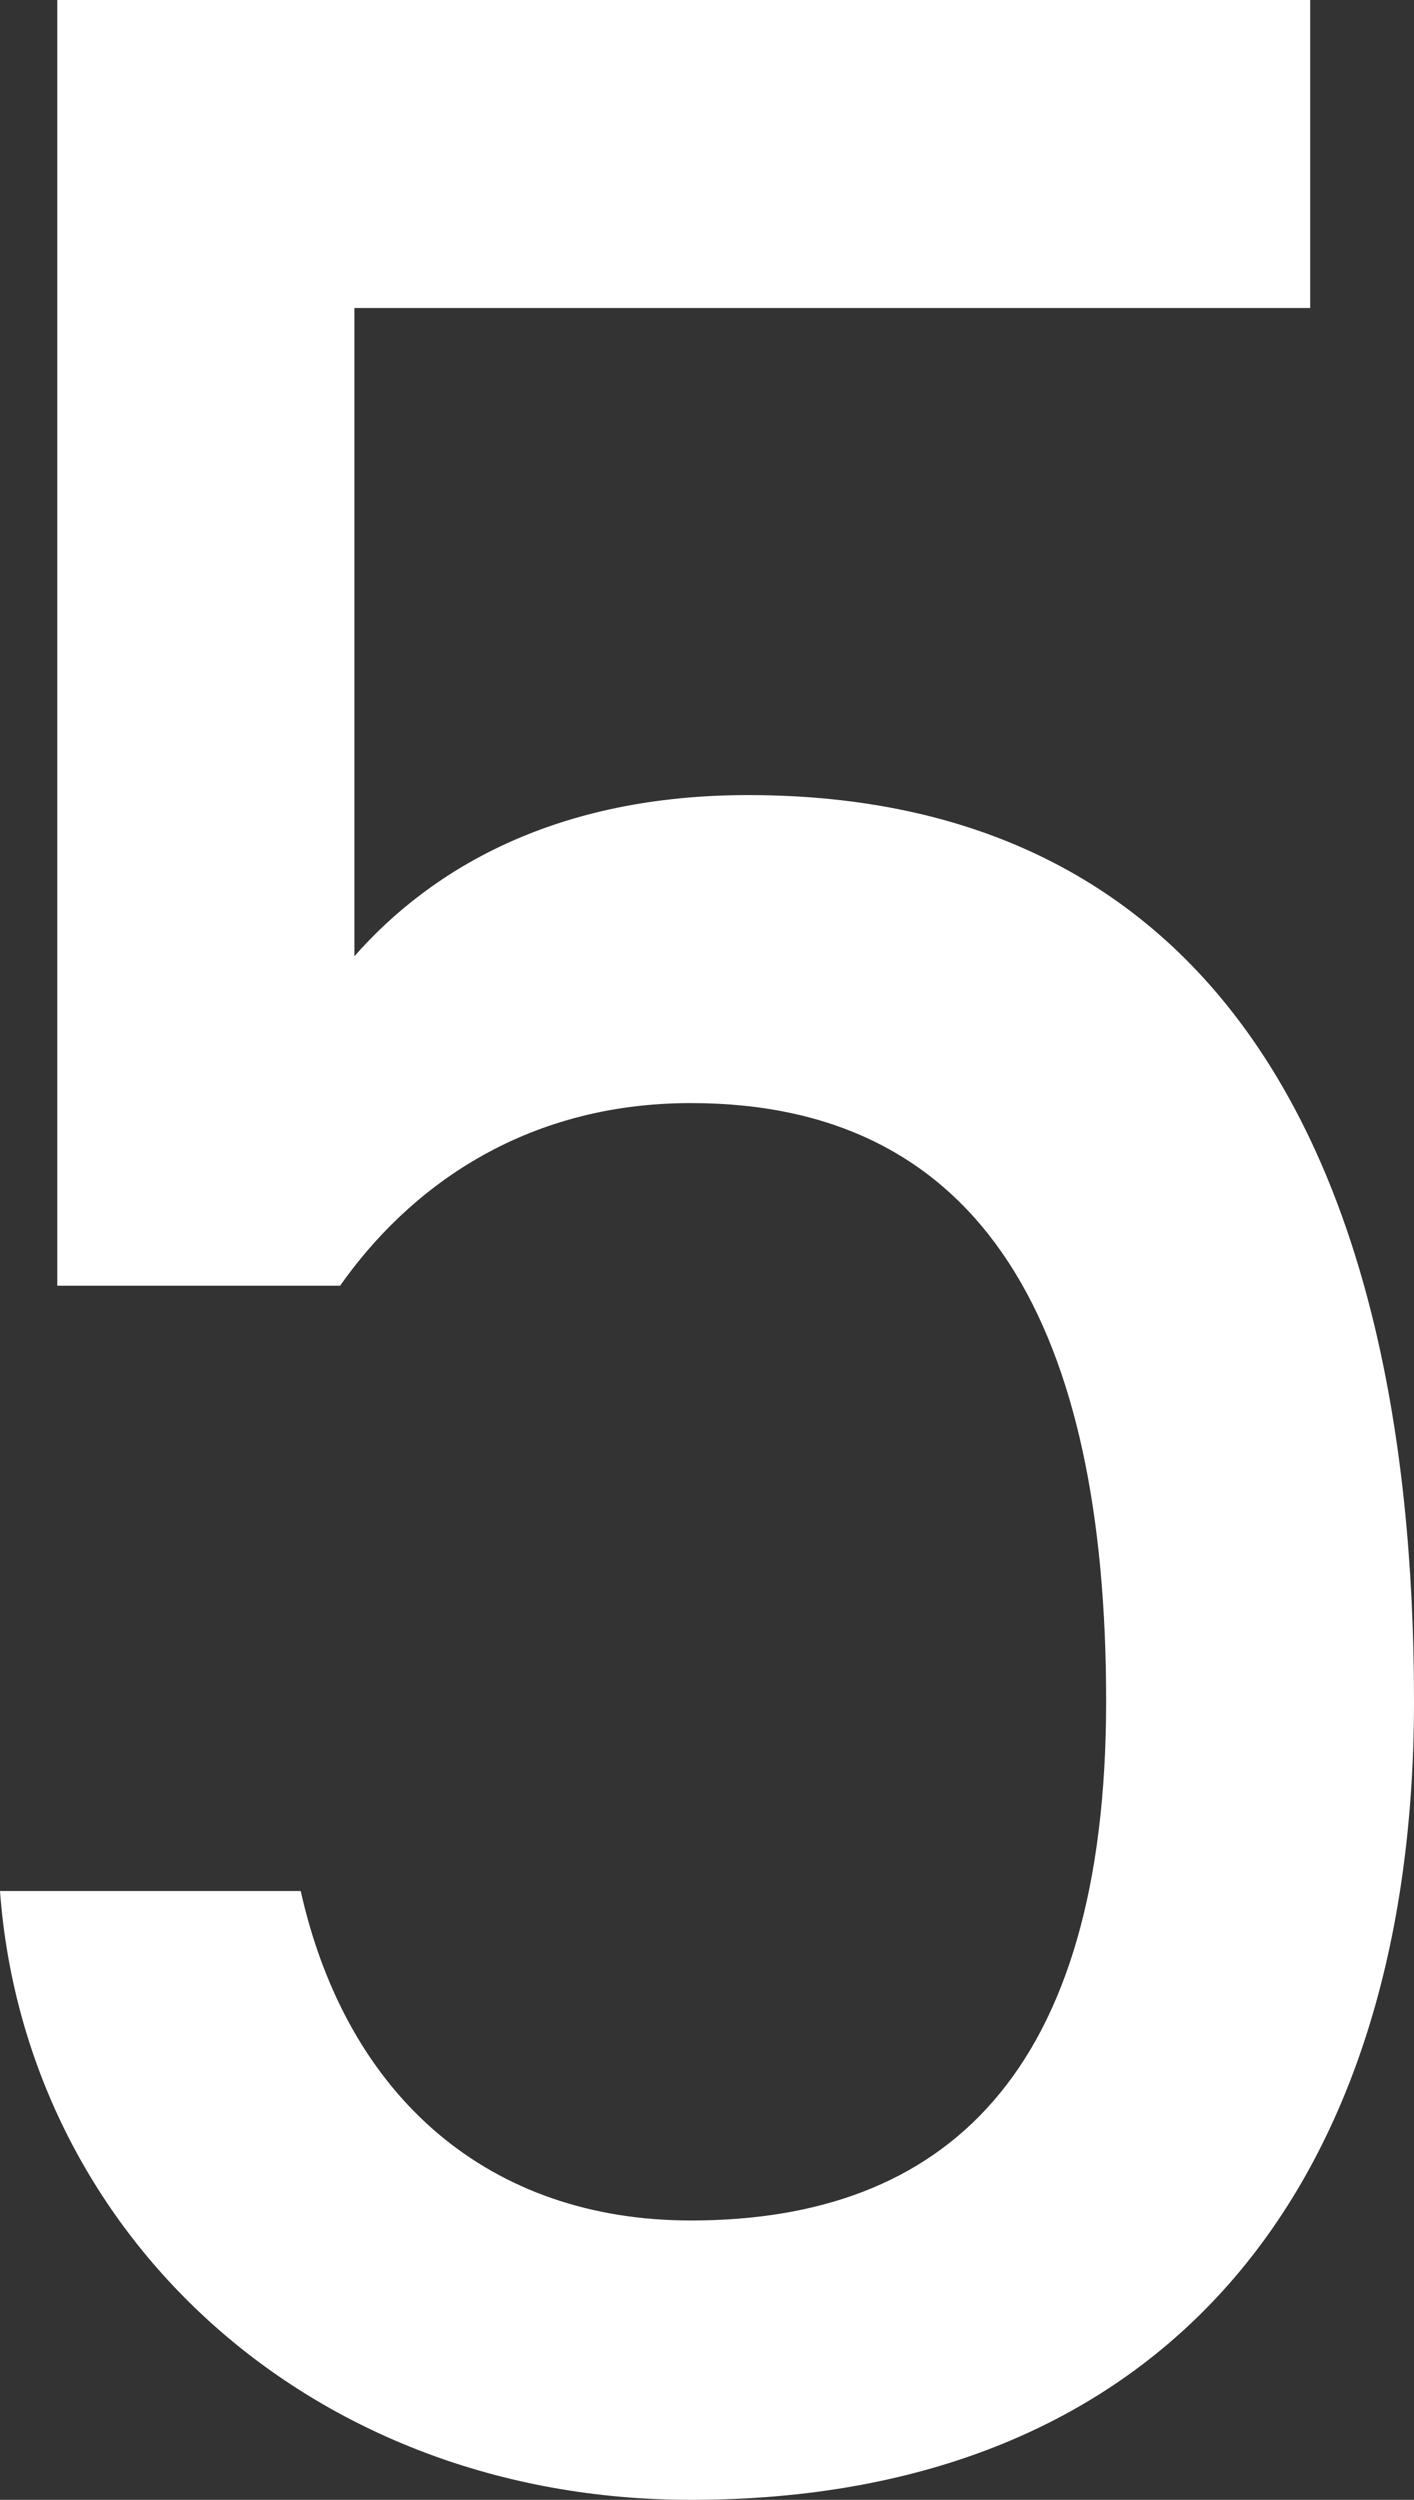
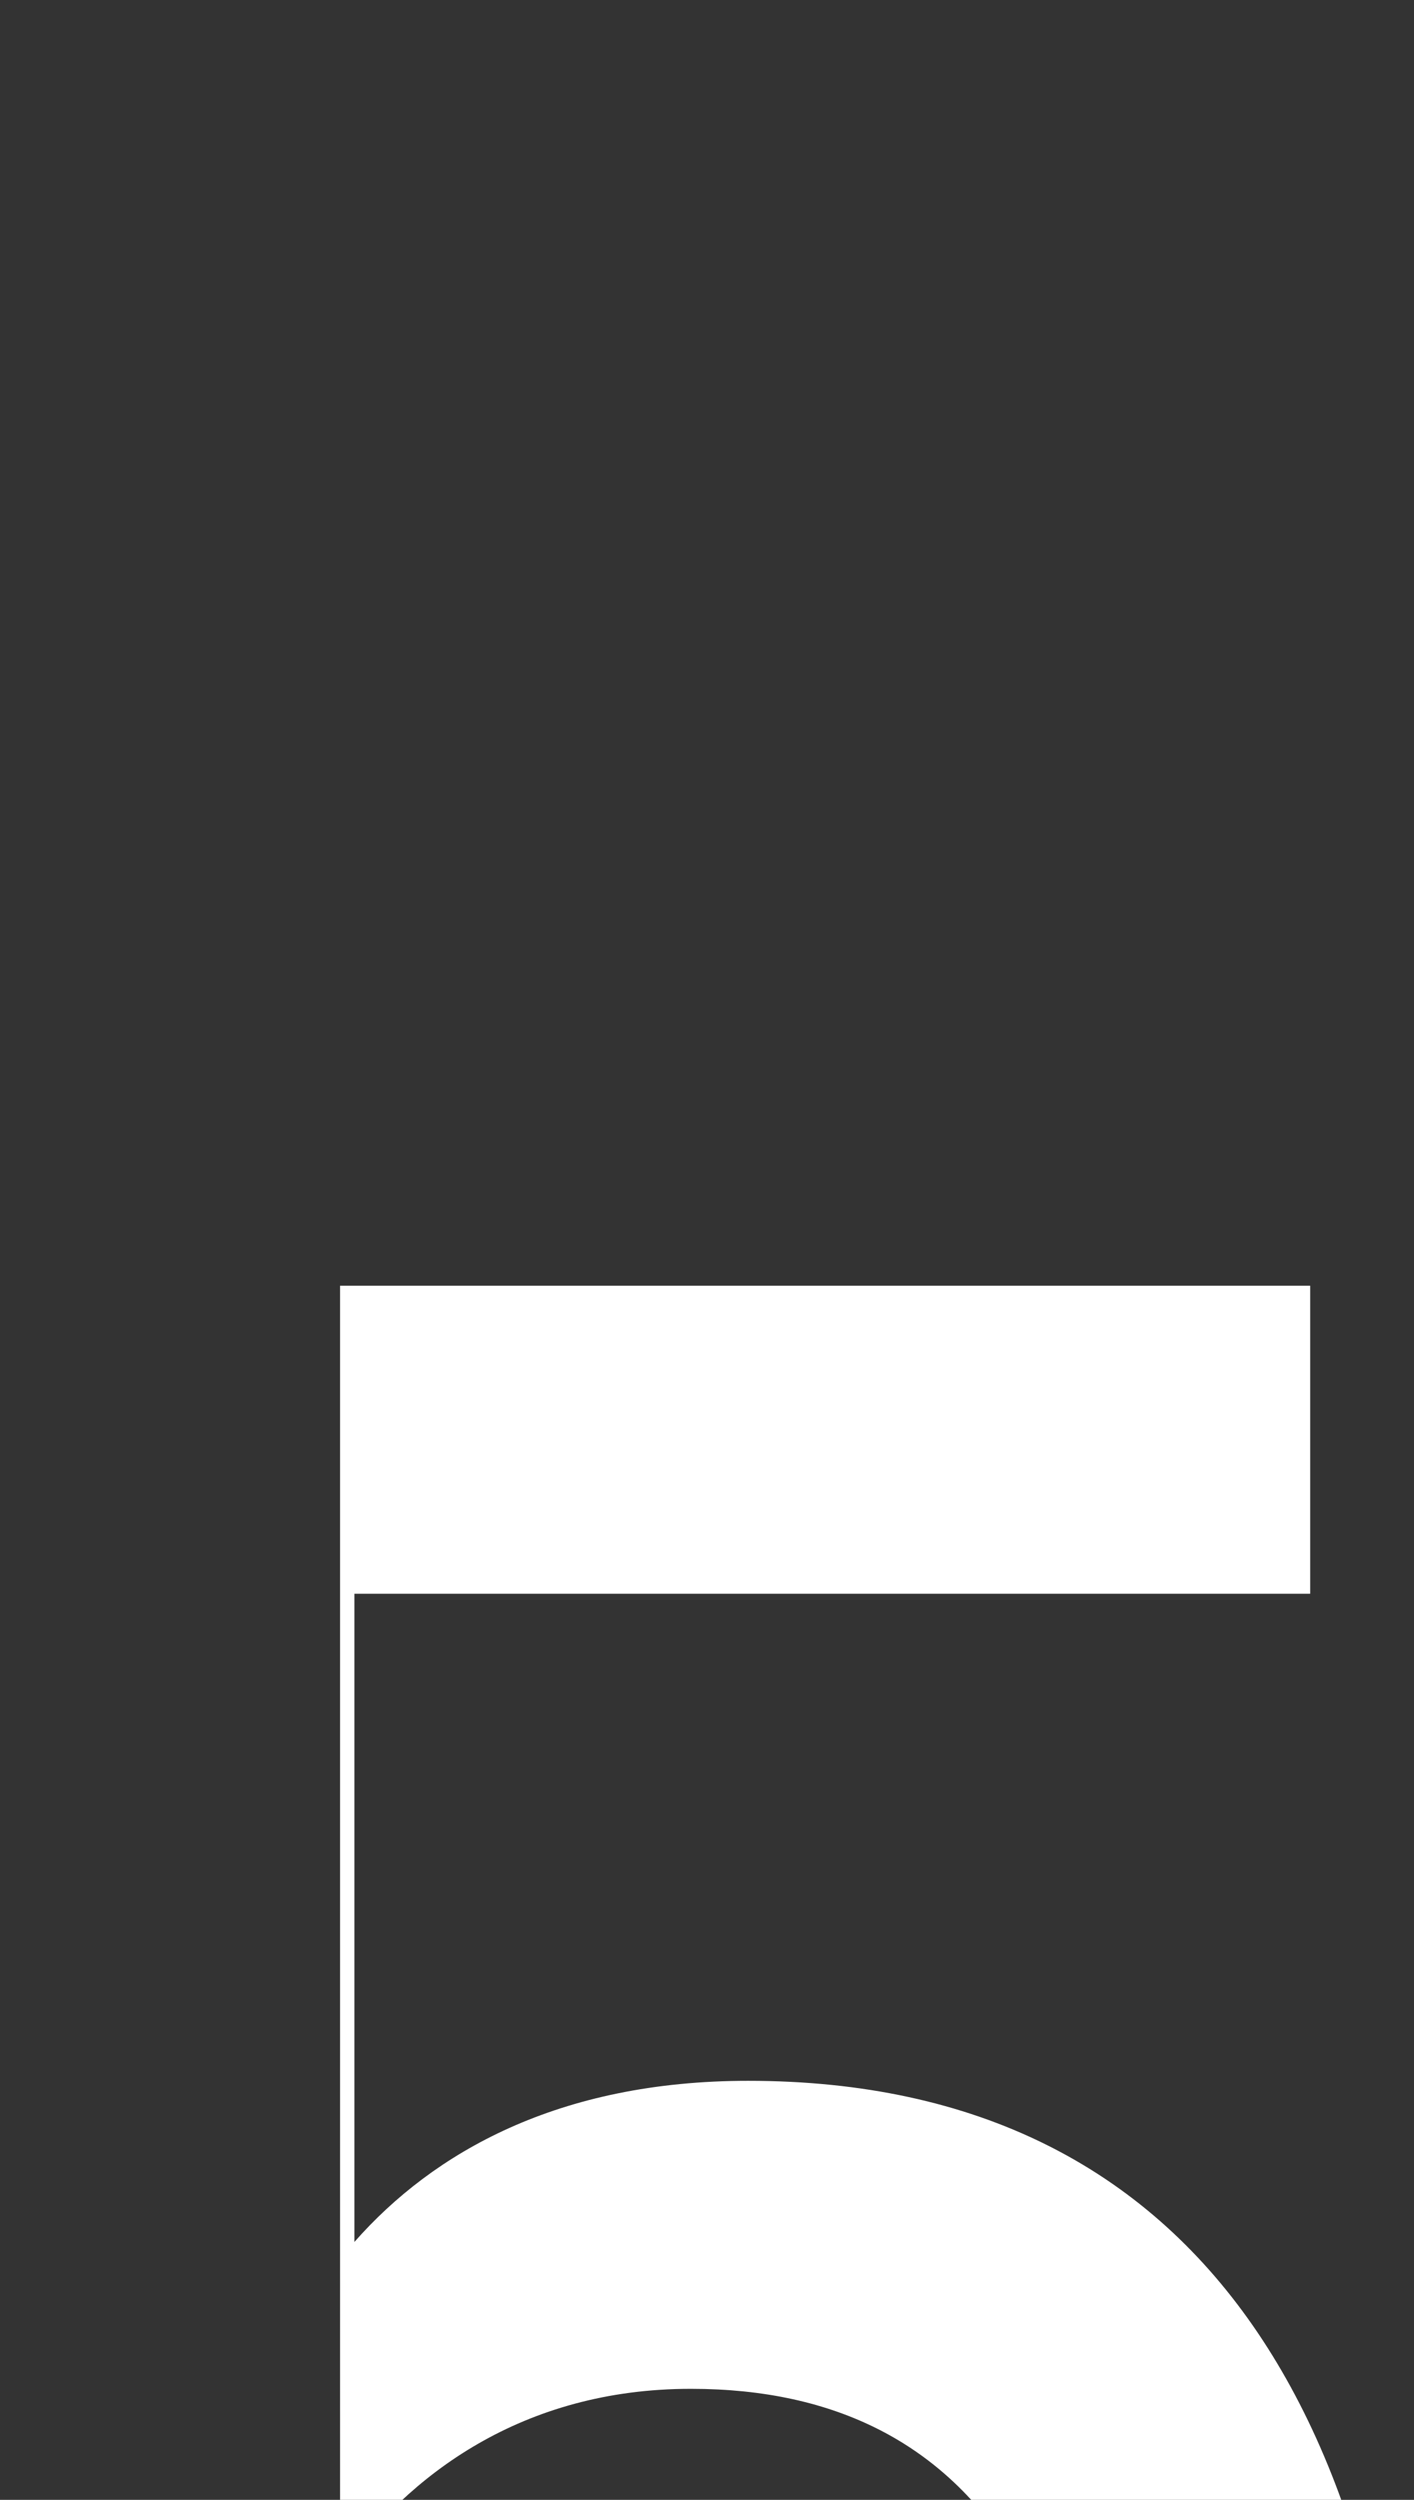
<svg xmlns="http://www.w3.org/2000/svg" viewBox="0 0 15.8 27.92">
  <rect x="0" y="0" width="15.8" height="27.92" fill="#333333" stroke="none" />
-   <path d="m3.8 14.36h-3.16v-14.36h14v3.44h-10.68v7.24c.88-1 2.28-1.8 4.4-1.8 5.12 0 7.44 3.92 7.44 10.12 0 5.44-2.8 8.92-8.08 8.92-4.28 0-7.44-3-7.72-6.8h3.36c.52 2.32 2.12 3.68 4.36 3.68 2.84 0 4.64-1.64 4.64-5.8s-1.36-6.68-4.64-6.68c-1.88 0-3.16.96-3.92 2.04z" fill="#fff" />
+   <path d="m3.8 14.36h-3.16h14v3.44h-10.68v7.24c.88-1 2.28-1.8 4.4-1.8 5.12 0 7.44 3.92 7.44 10.12 0 5.44-2.8 8.92-8.08 8.92-4.28 0-7.44-3-7.72-6.8h3.36c.52 2.32 2.12 3.68 4.36 3.68 2.84 0 4.64-1.64 4.64-5.8s-1.36-6.68-4.64-6.68c-1.88 0-3.16.96-3.92 2.04z" fill="#fff" />
</svg>